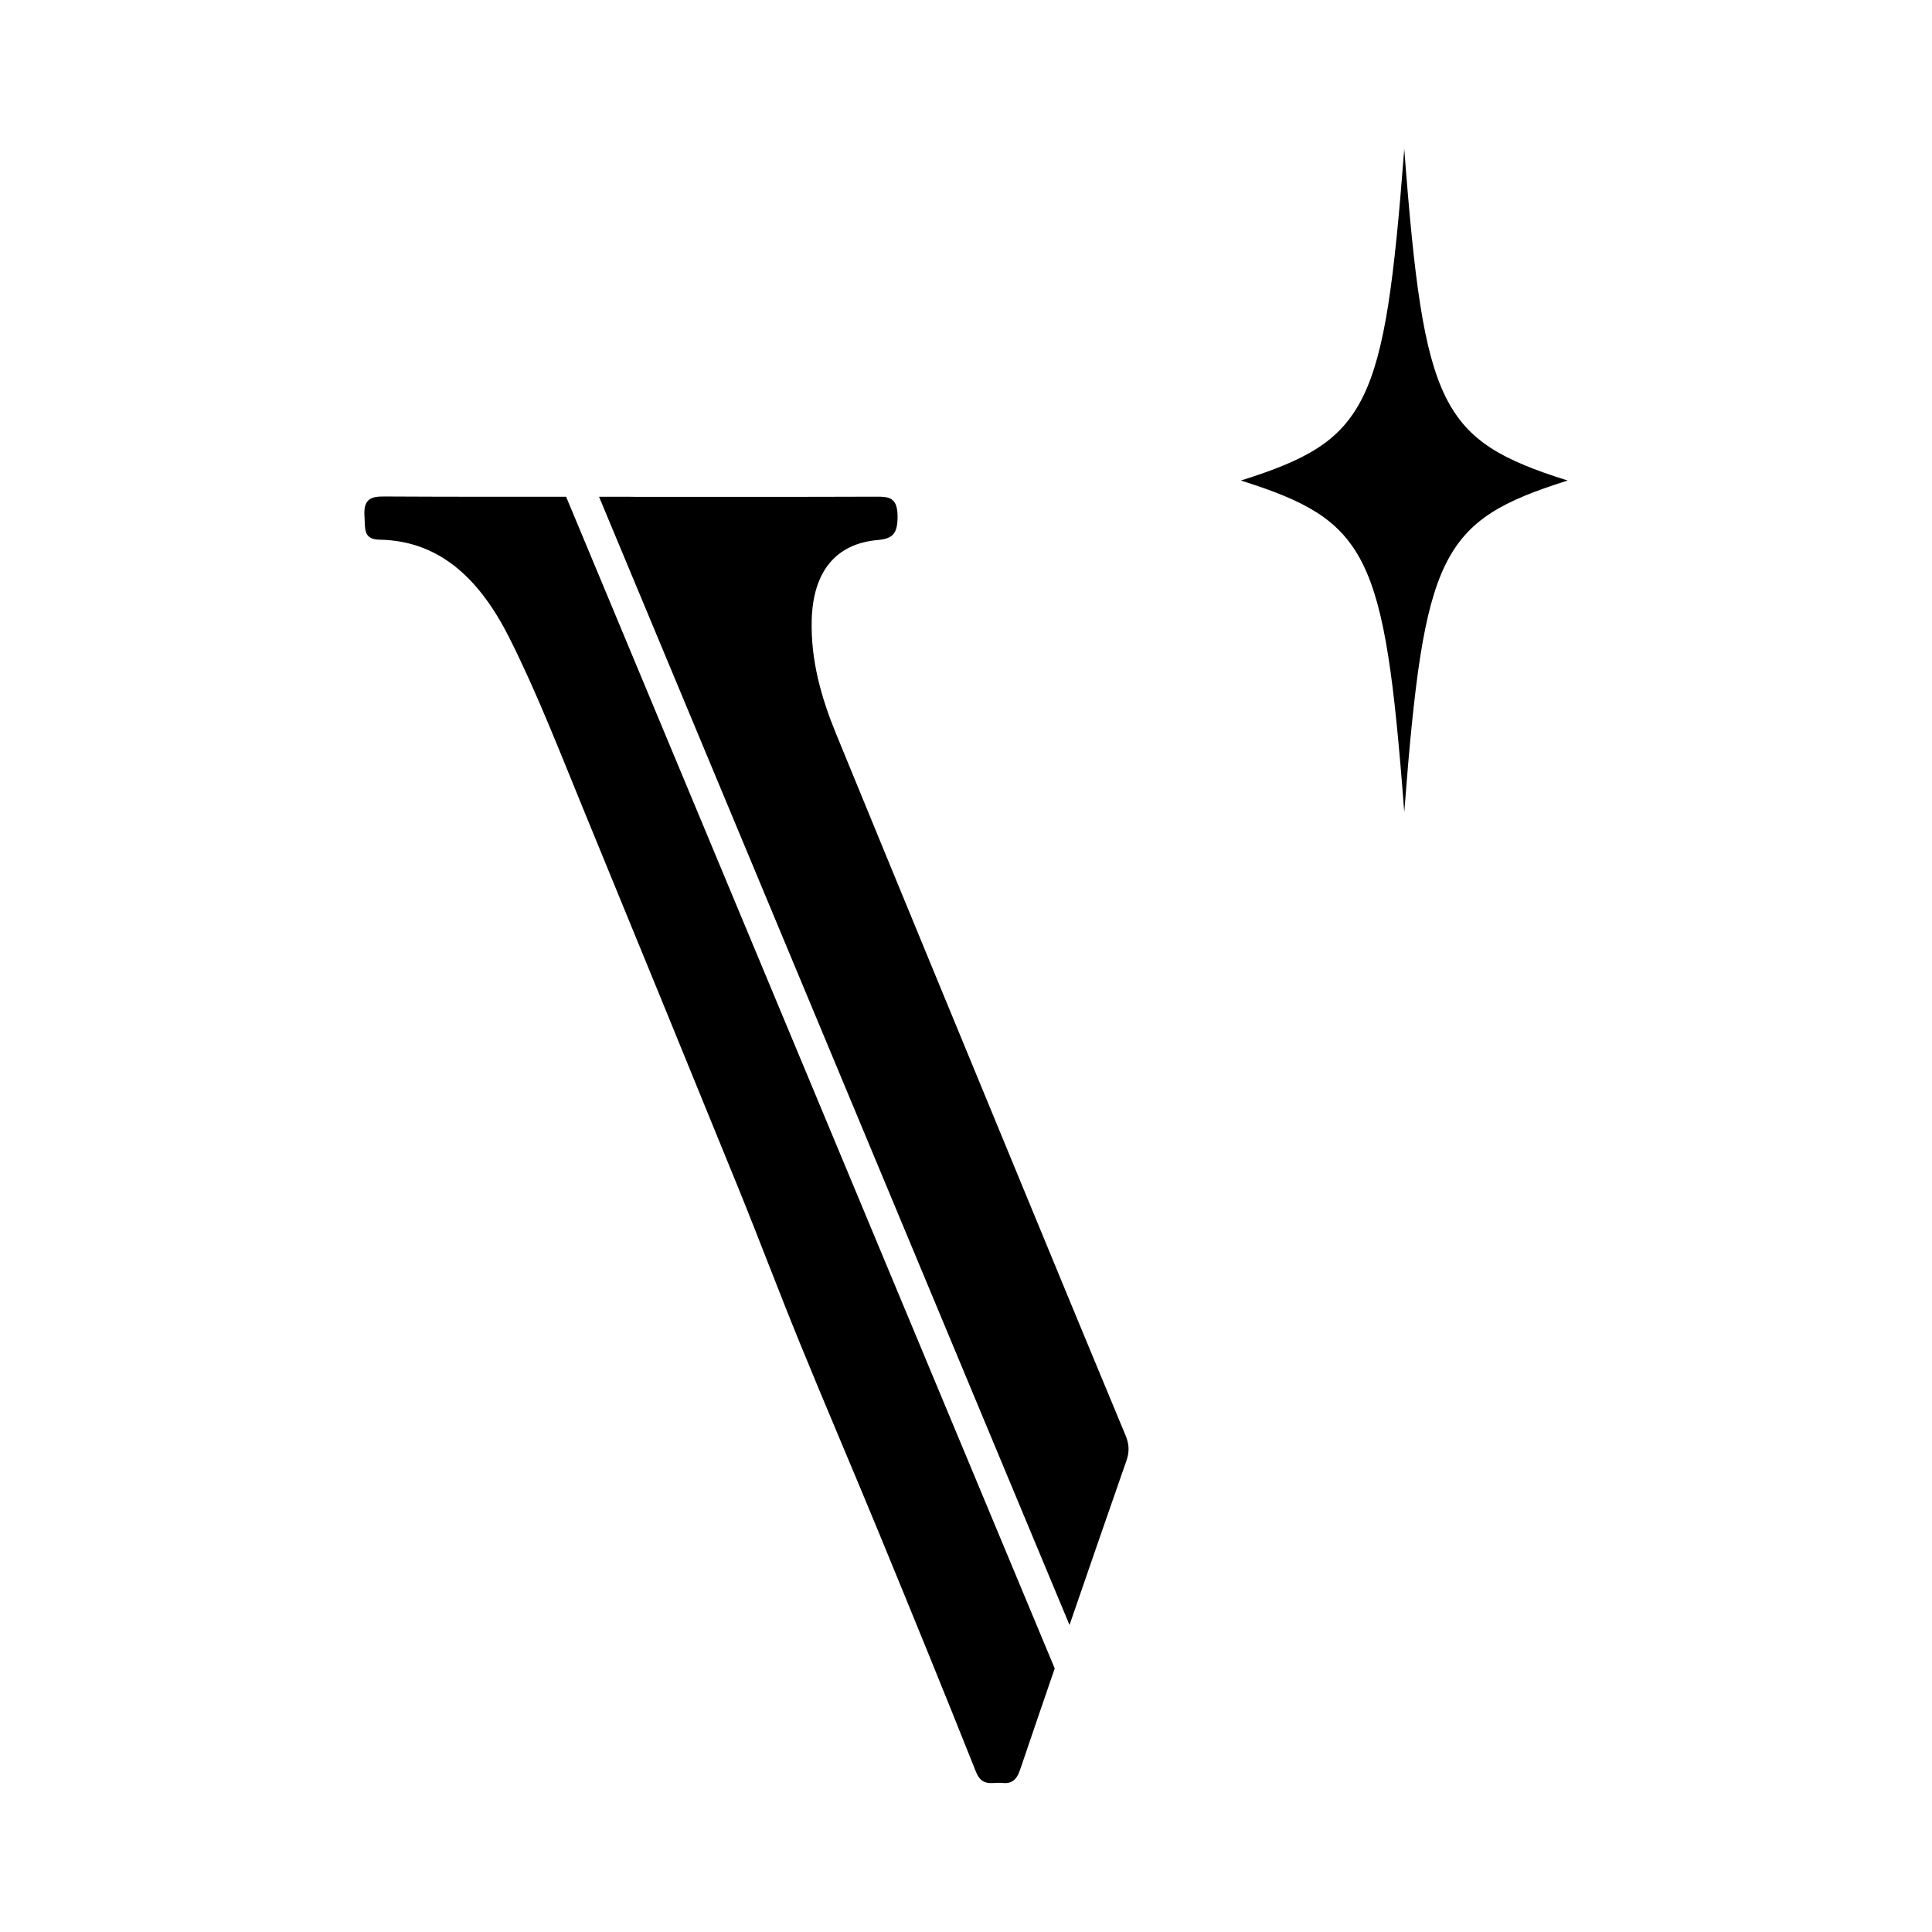
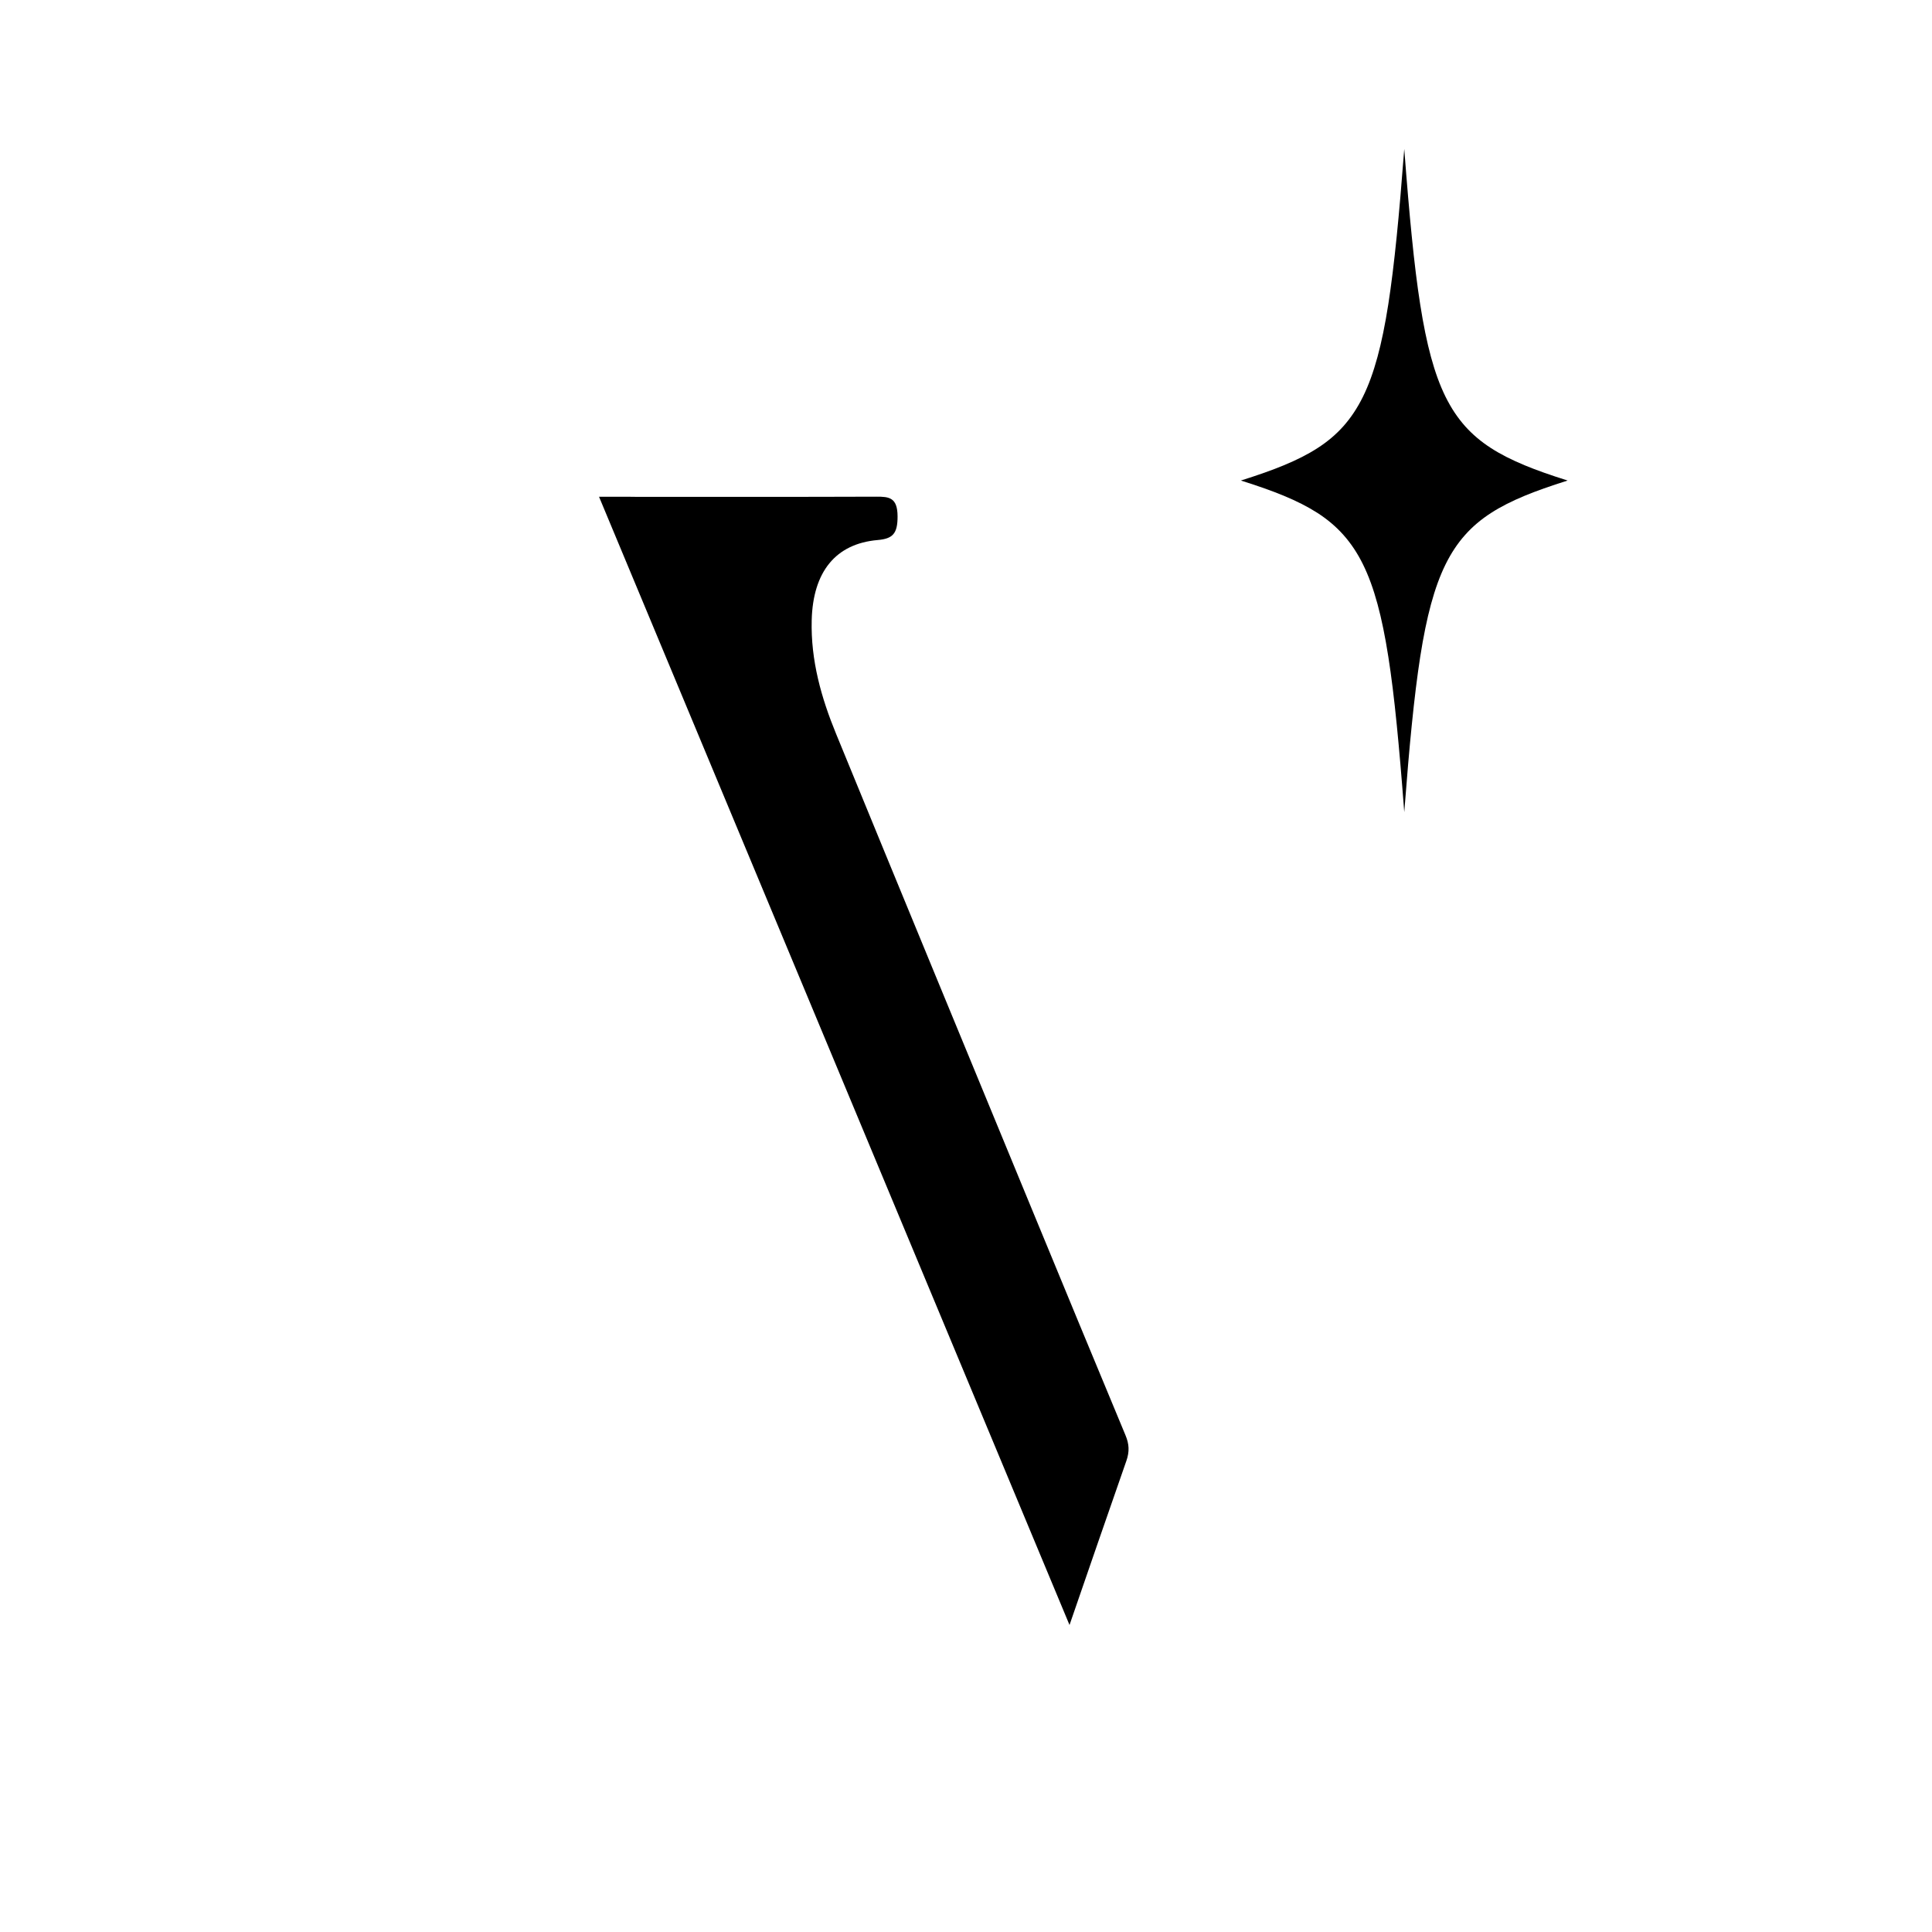
<svg xmlns="http://www.w3.org/2000/svg" id="Layer_1" data-name="Layer 1" viewBox="0 0 500 500">
  <defs>
    <style>
      .cls-1 {
        stroke-width: 0px;
      }
    </style>
  </defs>
  <path class="cls-1" d="M405.7,124.36c-4.55-1.43-8.07-2.68-11.08-3.93-3.43-1.42-6.28-2.87-8.73-4.45-2.62-1.69-4.81-3.55-6.72-5.68-.97-1.09-1.88-2.28-2.72-3.53-.84-1.26-1.62-2.64-2.35-4.1-.72-1.46-1.4-3.06-2.02-4.76-.62-1.69-1.2-3.55-1.74-5.52-1.05-3.87-1.97-8.33-2.8-13.64-.78-4.96-1.5-10.75-2.19-17.71-.61-6.11-1.23-13.26-1.93-22.49h0c-.71,9.23-1.32,16.38-1.94,22.49-.7,6.96-1.42,12.76-2.19,17.71-.83,5.31-1.75,9.77-2.8,13.64-.54,1.97-1.12,3.83-1.74,5.52-.62,1.7-1.3,3.3-2.02,4.76-.72,1.46-1.51,2.84-2.35,4.1-.83,1.25-1.74,2.44-2.71,3.53-1.91,2.14-4.1,4-6.72,5.68-2.44,1.58-5.3,3.03-8.73,4.45-3.01,1.25-6.53,2.49-11.08,3.93h0s0,0,0,0c4.55,1.44,8.07,2.68,11.08,3.93,3.43,1.42,6.28,2.88,8.73,4.45,2.62,1.69,4.81,3.55,6.72,5.69.97,1.09,1.88,2.27,2.72,3.53.84,1.26,1.63,2.64,2.35,4.1.72,1.46,1.4,3.06,2.02,4.76.62,1.69,1.2,3.54,1.74,5.52,1.05,3.87,1.97,8.33,2.8,13.64.78,4.96,1.5,10.75,2.19,17.71.61,6.11,1.23,13.26,1.93,22.49h0c.71-9.23,1.32-16.38,1.94-22.49.7-6.96,1.42-12.75,2.19-17.71.83-5.31,1.75-9.77,2.8-13.64.54-1.97,1.12-3.83,1.74-5.52.62-1.7,1.3-3.3,2.02-4.76.72-1.46,1.51-2.84,2.35-4.1.83-1.25,1.74-2.44,2.72-3.53,1.9-2.14,4.1-4,6.72-5.69,2.44-1.58,5.3-3.03,8.72-4.45,3.01-1.24,6.53-2.49,11.08-3.93h0,0Z" />
  <g>
    <path class="cls-1" d="M291.48,378.15c.88-2.52.75-4.43-.22-6.75-8.16-19.58-16.26-39.19-24.35-58.8-16.86-40.88-33.75-81.75-50.53-122.68-3.81-9.29-6.59-18.99-6.31-29.46.33-12.44,6.15-19.75,17.07-20.7,3.89-.34,5.17-1.62,5.15-6.15-.02-4.88-2.23-5.08-5.45-5.07-21.2.08-42.41.04-63.61.04v-.02c-2.73,0-5.47,0-8.2,0l121.76,291.99c4.87-14.15,9.76-28.29,14.69-42.41Z" />
-     <path class="cls-1" d="M99.04,128.5c-3.37-.02-5,1.01-4.71,5.14.21,3.04-.41,5.97,3.86,6.03,15.98.26,26.26,10.69,33.73,25.6,7.17,14.31,12.99,29.39,19.11,44.3,13.38,32.6,26.75,65.21,40.04,97.86,5.41,13.3,10.47,26.78,15.9,40.07,6.71,16.44,13.71,32.72,20.47,49.14,8.47,20.58,16.89,41.18,25.13,61.88,1.61,4.05,4.28,2.64,6.75,2.9,2.35.25,3.71-.57,4.68-3.41,2.96-8.75,5.96-17.48,8.96-26.22l-126.45-303.23c-15.82.01-31.64.02-47.46-.07Z" />
  </g>
</svg>